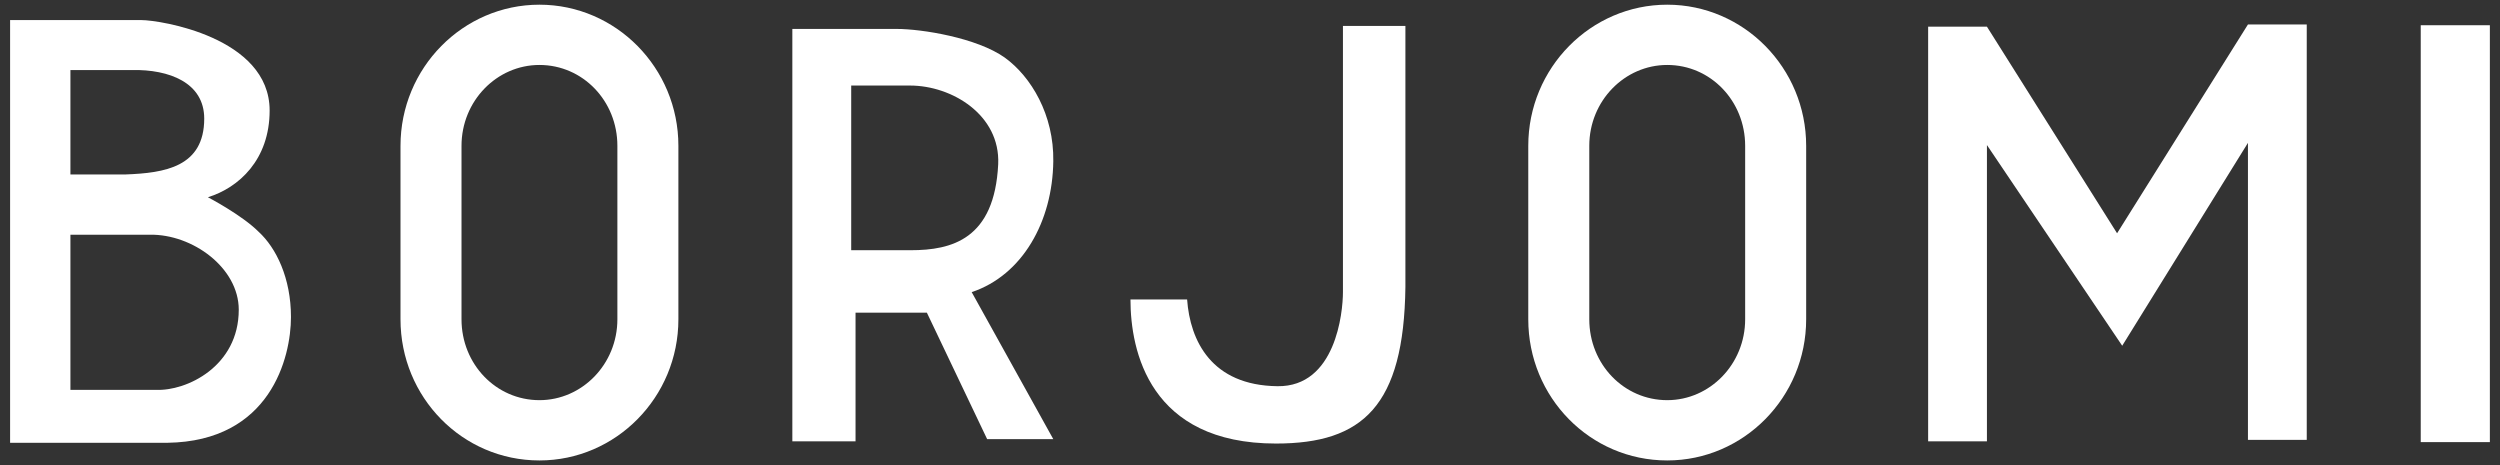
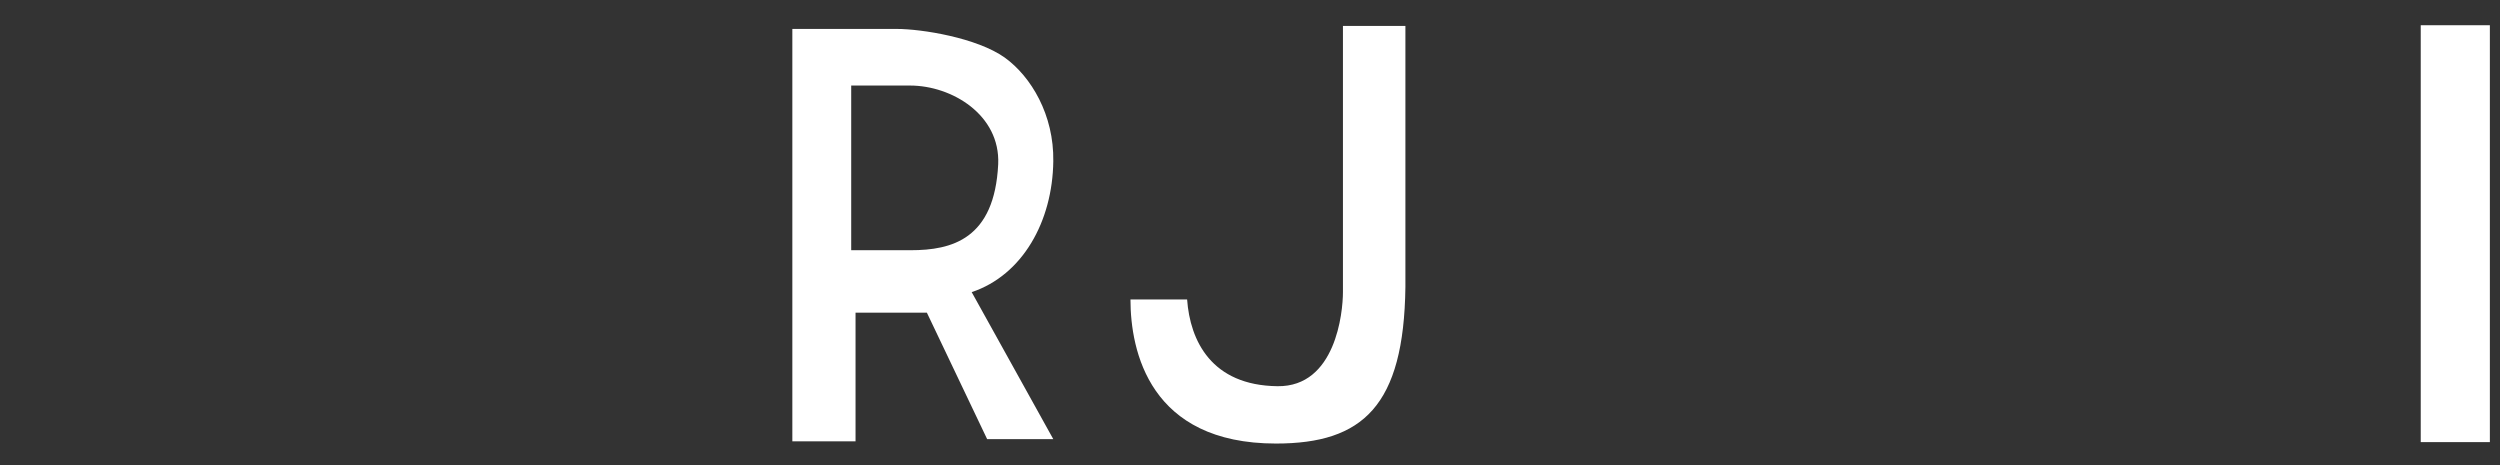
<svg xmlns="http://www.w3.org/2000/svg" width="129" height="24" viewBox="0 0 129 24" fill="none">
  <rect x="0" y="0" width="129" height="24" fill="#333333" stroke="none" />
  <path fill-rule="evenodd" clip-rule="evenodd" d="M61.255 15.452C61.407 17.578 62.508 19.89 65.92 19.928C68.917 19.966 69.296 16.134 69.296 15.071V1.338H72.519V14.806C72.443 20.95 70.318 22.887 65.842 22.887C59.316 22.887 58.332 18.108 58.332 15.452H61.255Z" fill="white" />
-   <path fill-rule="evenodd" clip-rule="evenodd" d="M3.634 3.614H6.82C8.716 3.577 10.538 4.258 10.538 6.119C10.538 8.623 8.491 8.926 6.479 9.002H3.634V3.614ZM0.521 0.997V22.848H8.64C13.951 22.772 15.014 18.448 15.014 16.36C15.014 14.351 14.254 12.793 13.345 11.96C12.472 11.087 10.728 10.178 10.728 10.178C12.32 9.686 13.913 8.244 13.913 5.702C13.913 1.908 8.223 1.037 7.312 1.037H0.521V0.997ZM3.634 12.111H7.731C9.933 12.074 12.32 13.818 12.32 15.982C12.32 18.902 9.627 20.192 8.034 20.116H3.634V12.111Z" fill="white" />
-   <path fill-rule="evenodd" clip-rule="evenodd" d="M27.835 0.242C23.89 0.242 20.666 3.503 20.666 7.524V16.476C20.666 20.497 23.852 23.759 27.835 23.759C31.781 23.759 35.005 20.497 35.005 16.476V7.524C35.005 3.503 31.781 0.242 27.835 0.242ZM31.857 16.476C31.857 18.791 30.037 20.648 27.835 20.648C25.596 20.648 23.814 18.791 23.814 16.476V7.524C23.814 5.209 25.634 3.352 27.835 3.352C30.074 3.352 31.857 5.209 31.857 7.524V16.476Z" fill="white" />
-   <path fill-rule="evenodd" clip-rule="evenodd" d="M86.029 0.242C82.083 0.242 78.859 3.503 78.859 7.524V16.476C78.859 20.497 82.045 23.759 86.029 23.759C89.974 23.759 93.198 20.497 93.198 16.476V7.524C93.198 3.503 89.974 0.242 86.029 0.242ZM90.05 16.476C90.05 18.791 88.23 20.648 86.029 20.648C83.789 20.648 82.007 18.791 82.007 16.476V7.524C82.007 5.209 83.827 3.352 86.029 3.352C88.268 3.352 90.05 5.209 90.05 7.524V16.476Z" fill="white" />
-   <path fill-rule="evenodd" clip-rule="evenodd" d="M115.994 1.263L109.241 12.037L102.526 1.376H99.492V22.773H102.526V7.485L109.506 17.84L115.994 7.372V22.697H119.028V1.263H115.994Z" fill="white" />
  <path d="M128.477 1.302H124.91V22.813H128.477V1.302Z" fill="white" />
  <path fill-rule="evenodd" clip-rule="evenodd" d="M43.96 4.414H46.956C49.12 4.414 51.621 5.931 51.507 8.473C51.318 12.343 49.117 12.911 46.994 12.911H43.922V4.414H43.96ZM40.885 1.493V22.773H44.146V16.134H47.827L50.937 22.66H54.35L50.139 15.074C52.757 14.201 54.312 11.431 54.35 8.321C54.388 5.931 53.211 3.959 51.846 2.972C50.404 1.947 47.559 1.493 46.269 1.493H40.885Z" fill="white" />
</svg>